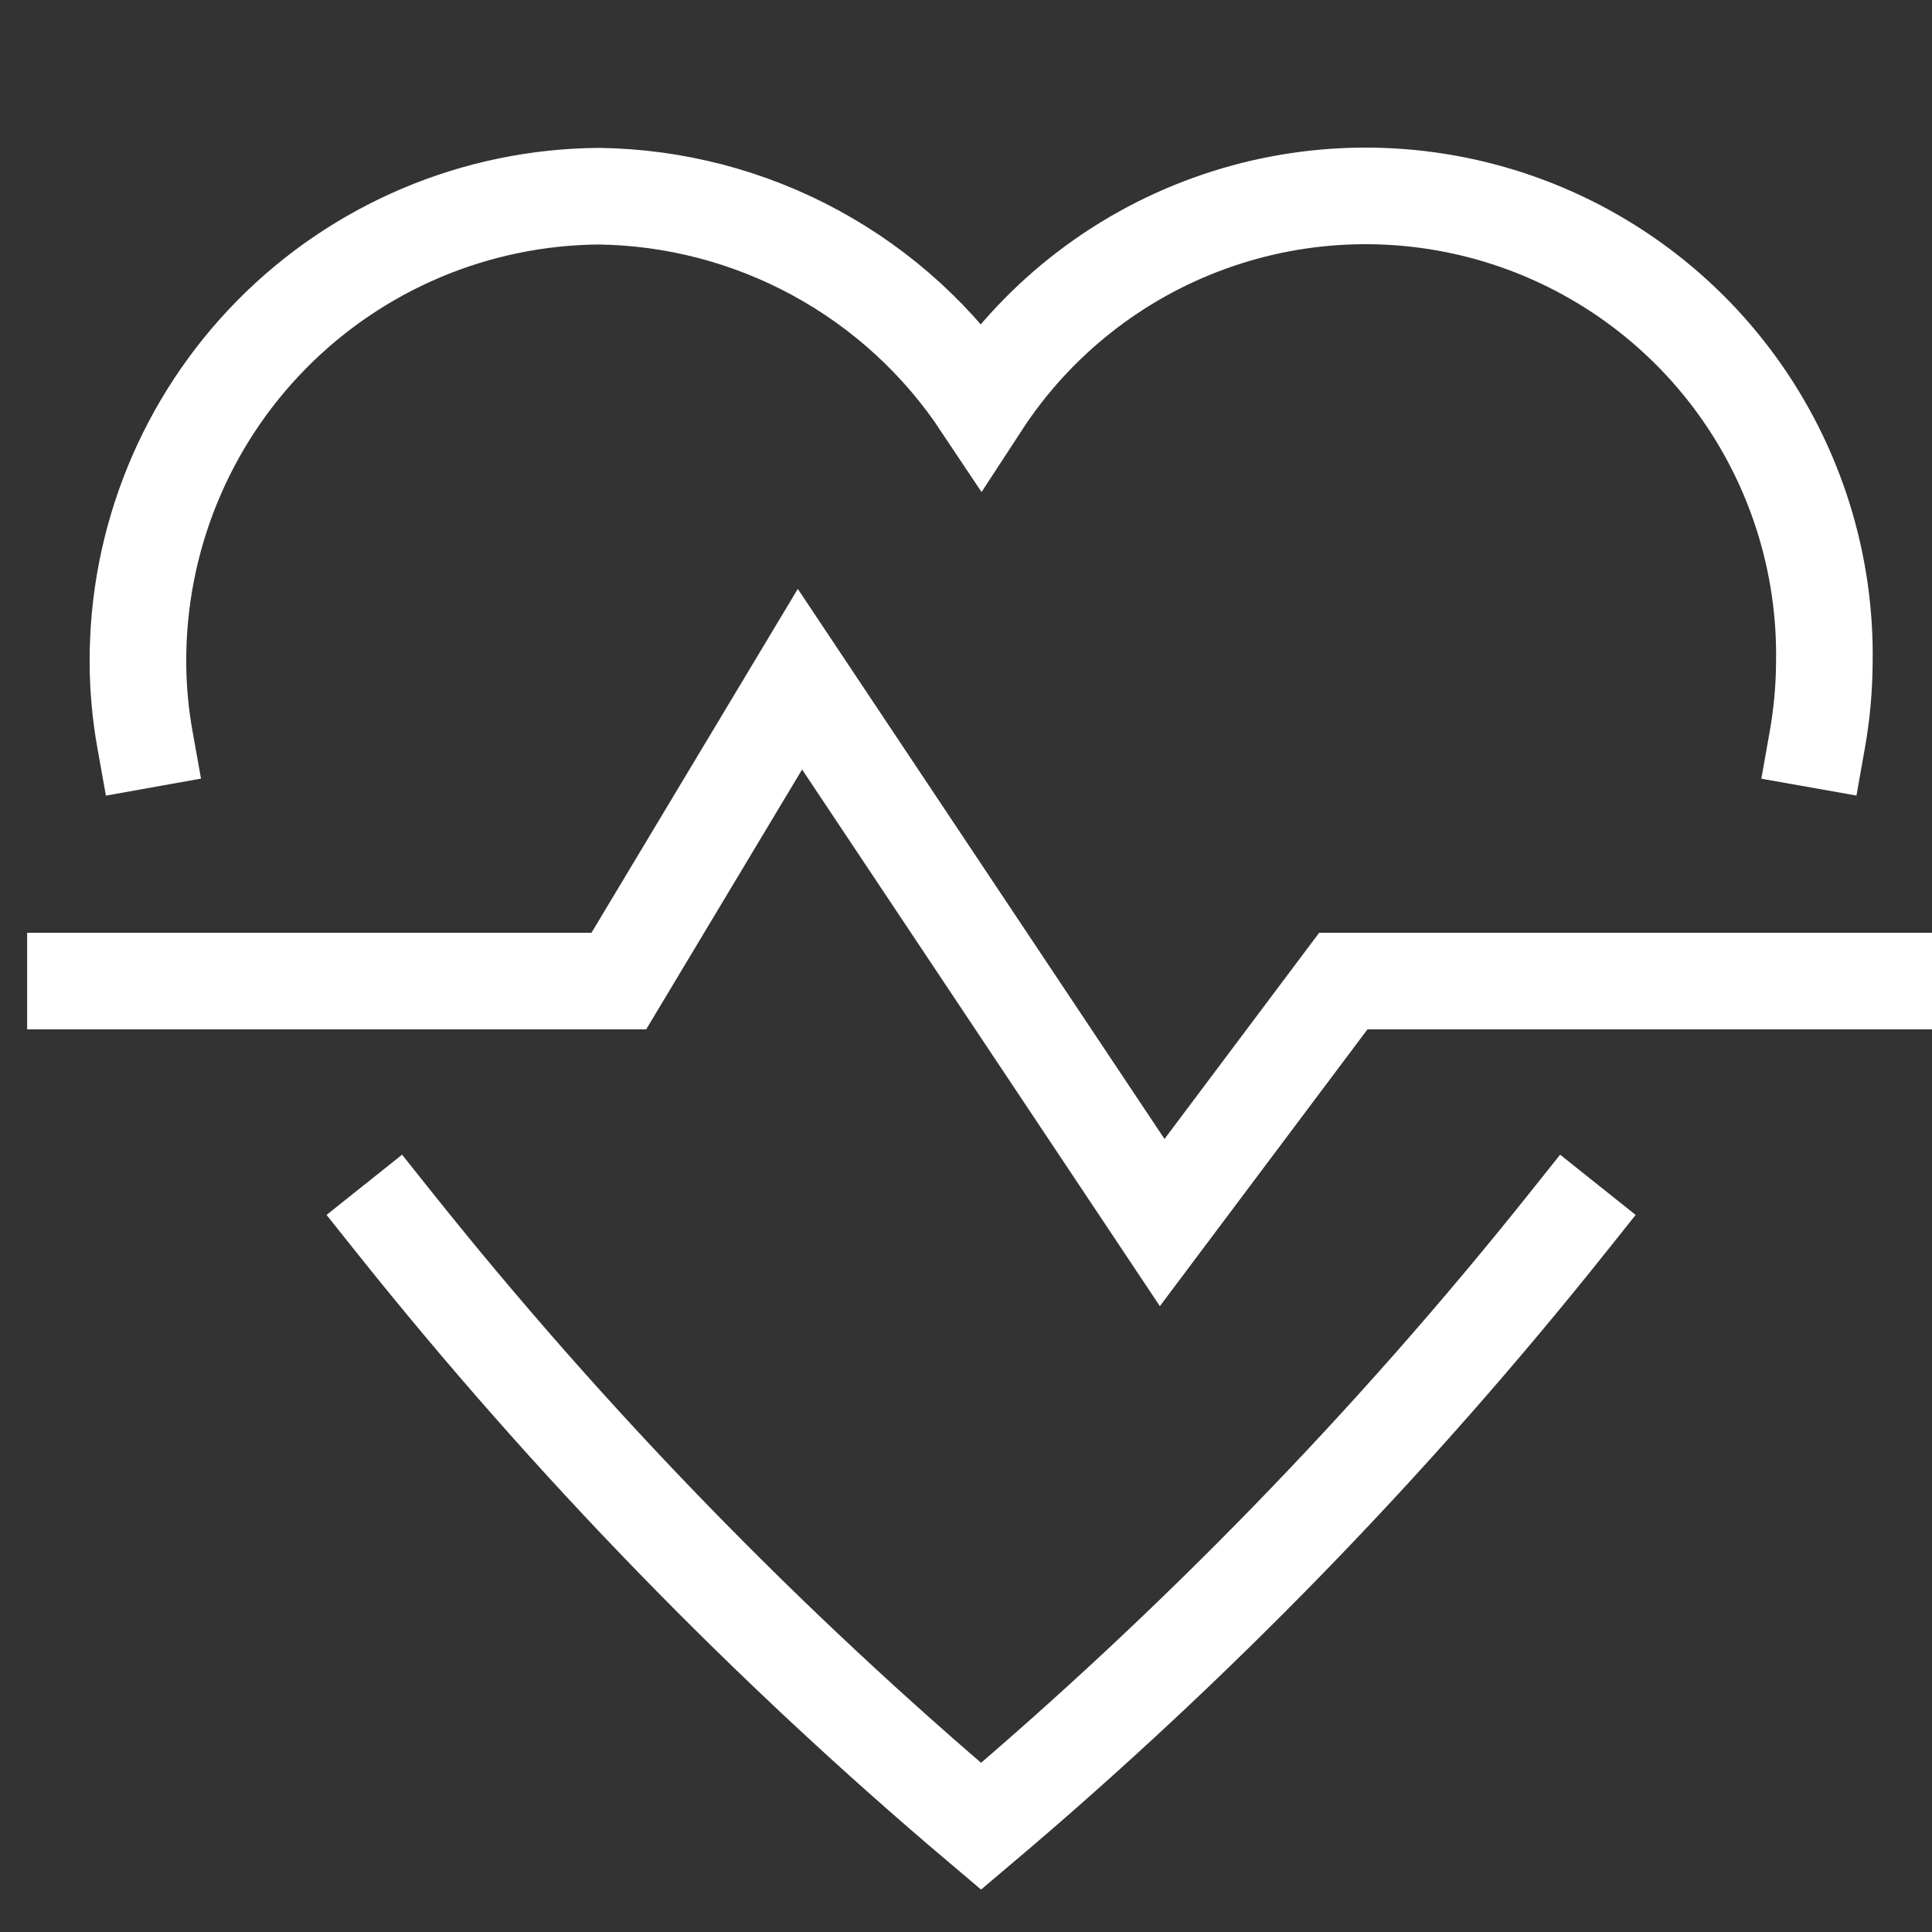
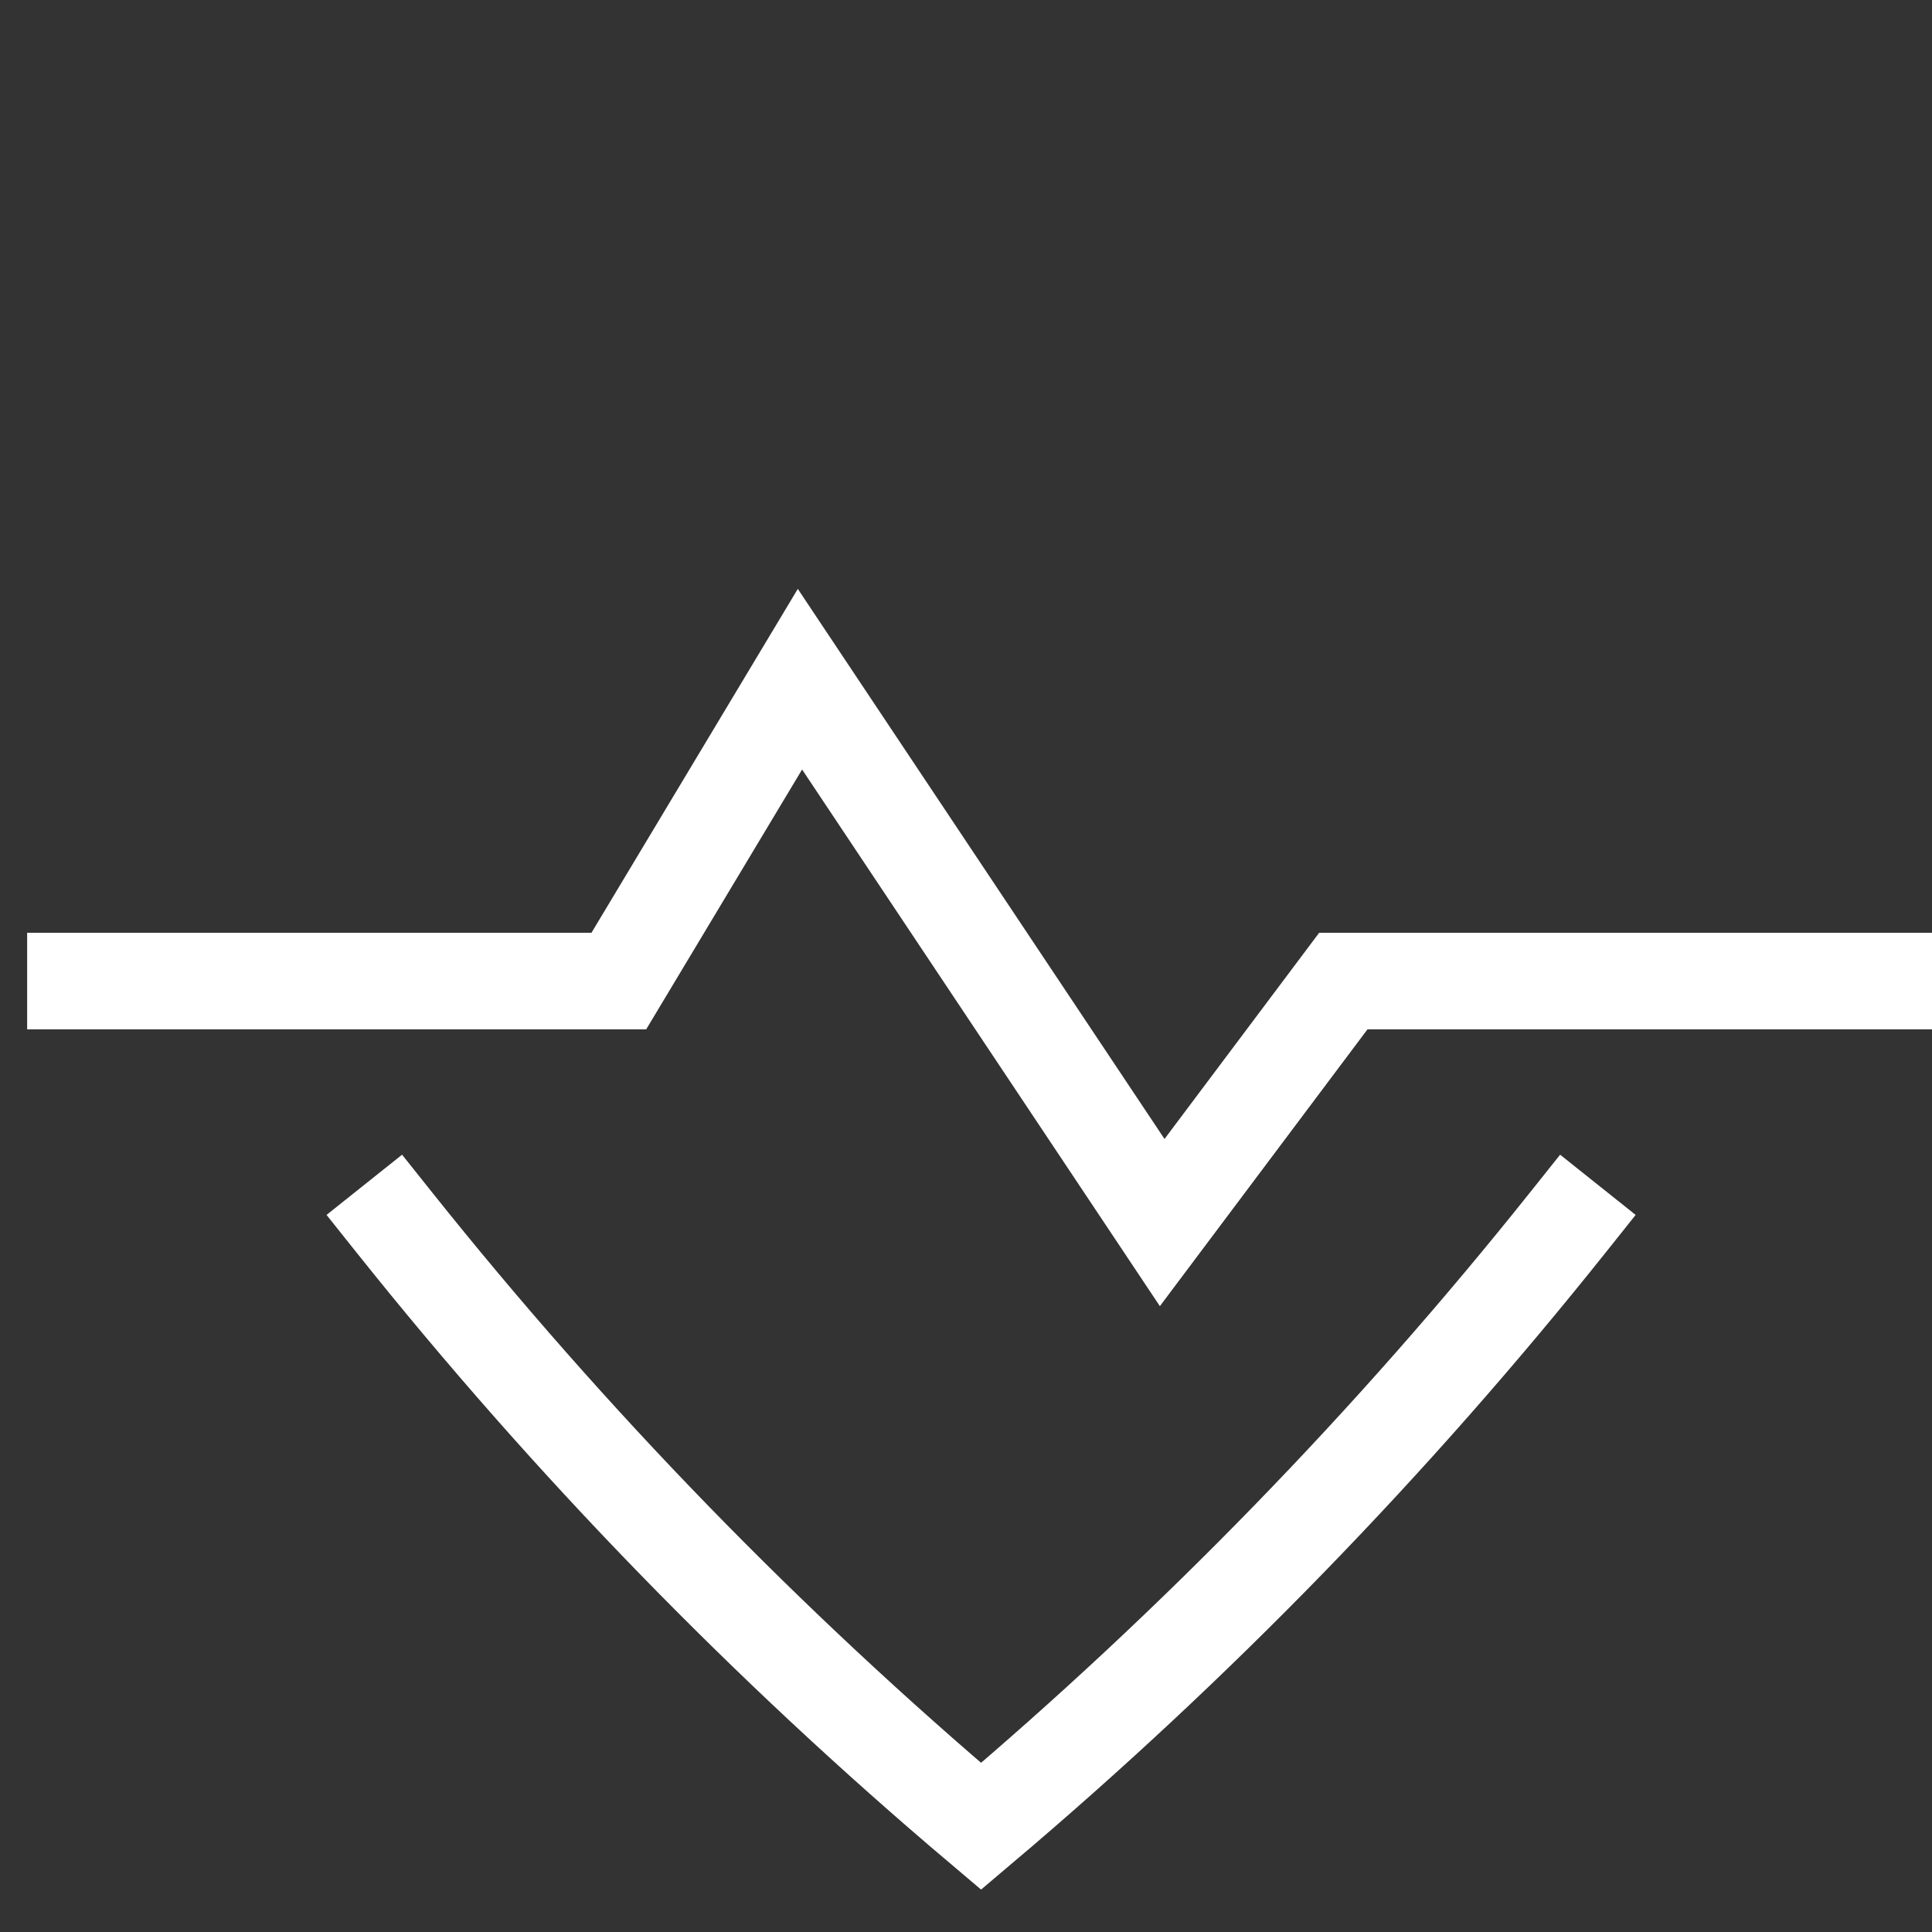
<svg xmlns="http://www.w3.org/2000/svg" width="40" height="40" viewBox="0 0 40 40" fill="none">
  <rect x="0" y="0" width="40" height="40" fill="#333333" stroke="none" />
  <g clip-path="url(#clip0_3763_1526)">
-     <path d="M37.626 15.312C37.719 14.787 37.768 14.256 37.771 13.722C37.807 11.661 37.171 9.644 35.96 7.975C34.749 6.307 33.029 5.078 31.057 4.473C29.086 3.869 26.972 3.922 25.034 4.625C23.096 5.327 21.439 6.641 20.313 8.369C19.443 7.062 18.268 5.987 16.889 5.237C15.51 4.486 13.969 4.083 12.399 4.062C9.854 4.081 7.419 5.108 5.63 6.919C3.841 8.73 2.843 11.177 2.856 13.722C2.858 14.256 2.907 14.787 3.001 15.312" stroke="white" stroke-width="2" stroke-miterlimit="10" stroke-linecap="square" />
    <path d="M8.166 25.312C11.797 29.865 15.866 34.052 20.312 37.812C24.759 34.052 28.828 29.866 32.459 25.312" stroke="white" stroke-width="2" stroke-miterlimit="10" stroke-linecap="square" />
    <path d="M1.562 20.312H12.812L16.562 14.062L24.062 25.312L27.812 20.312H39.062" stroke="white" stroke-width="2" stroke-miterlimit="10" stroke-linecap="square" />
  </g>
  <defs>
    <clipPath id="clip0_3763_1526">
      <rect width="40" height="40" fill="white" />
    </clipPath>
  </defs>
</svg>